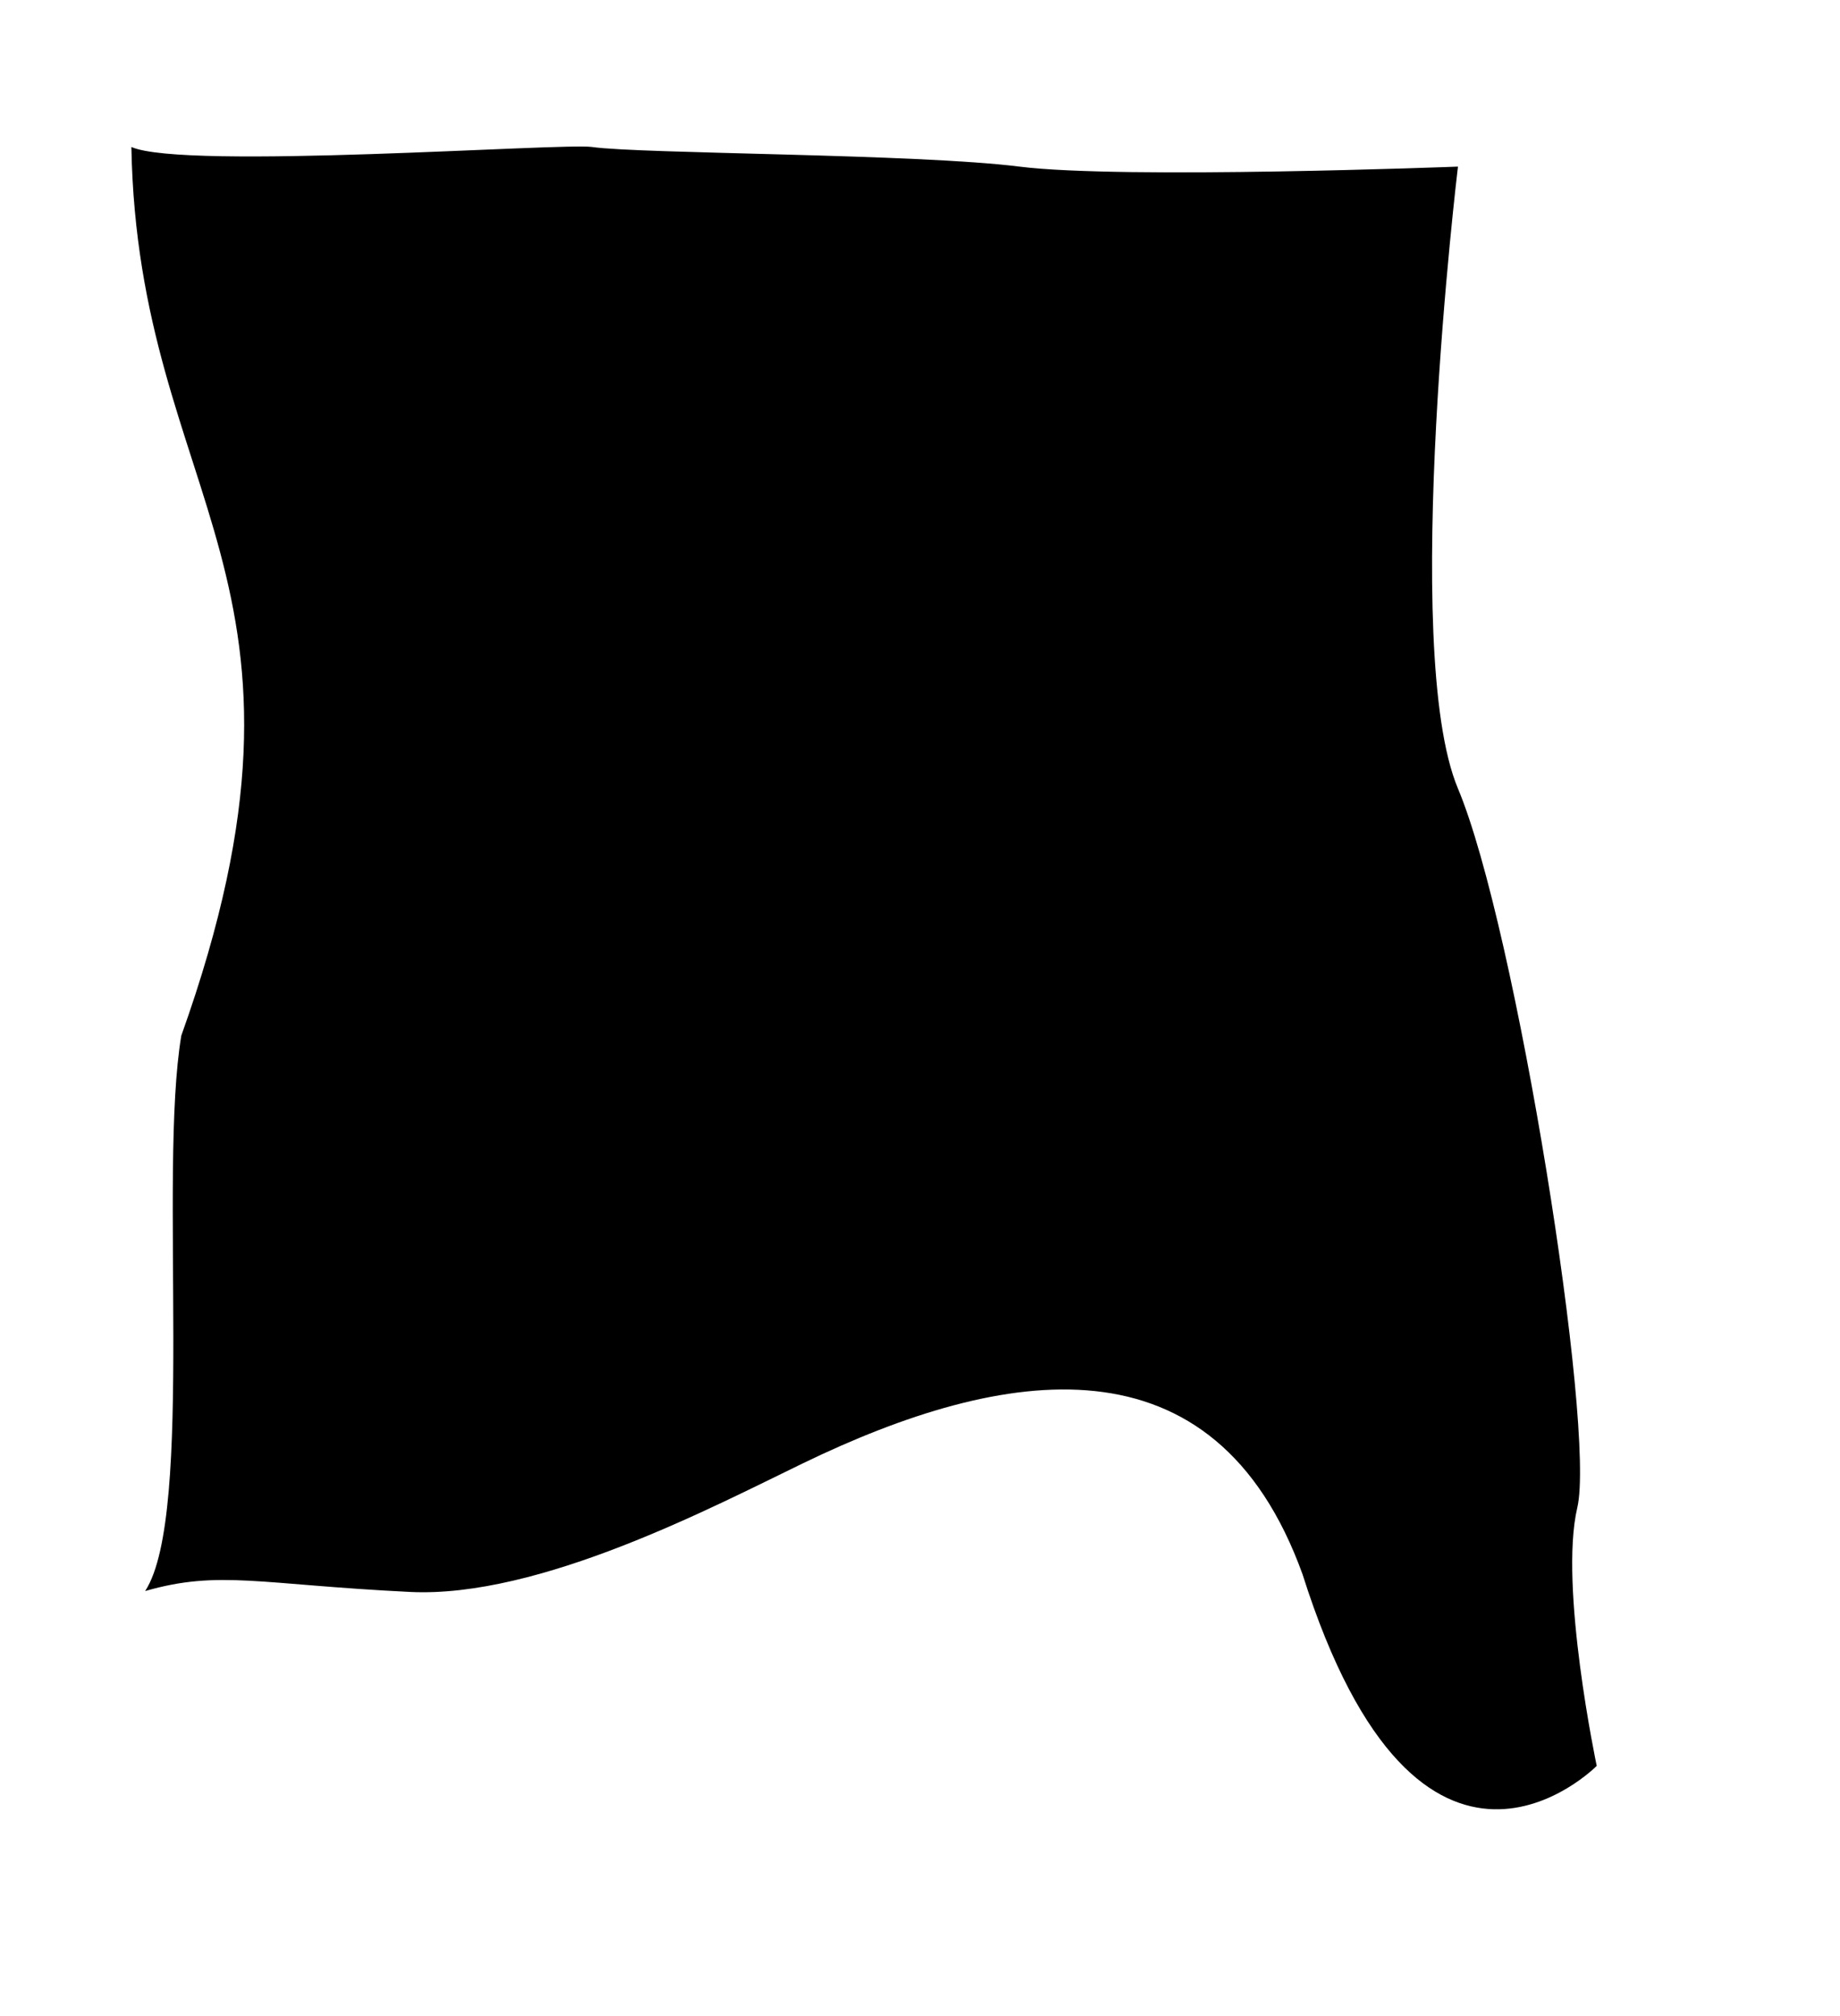
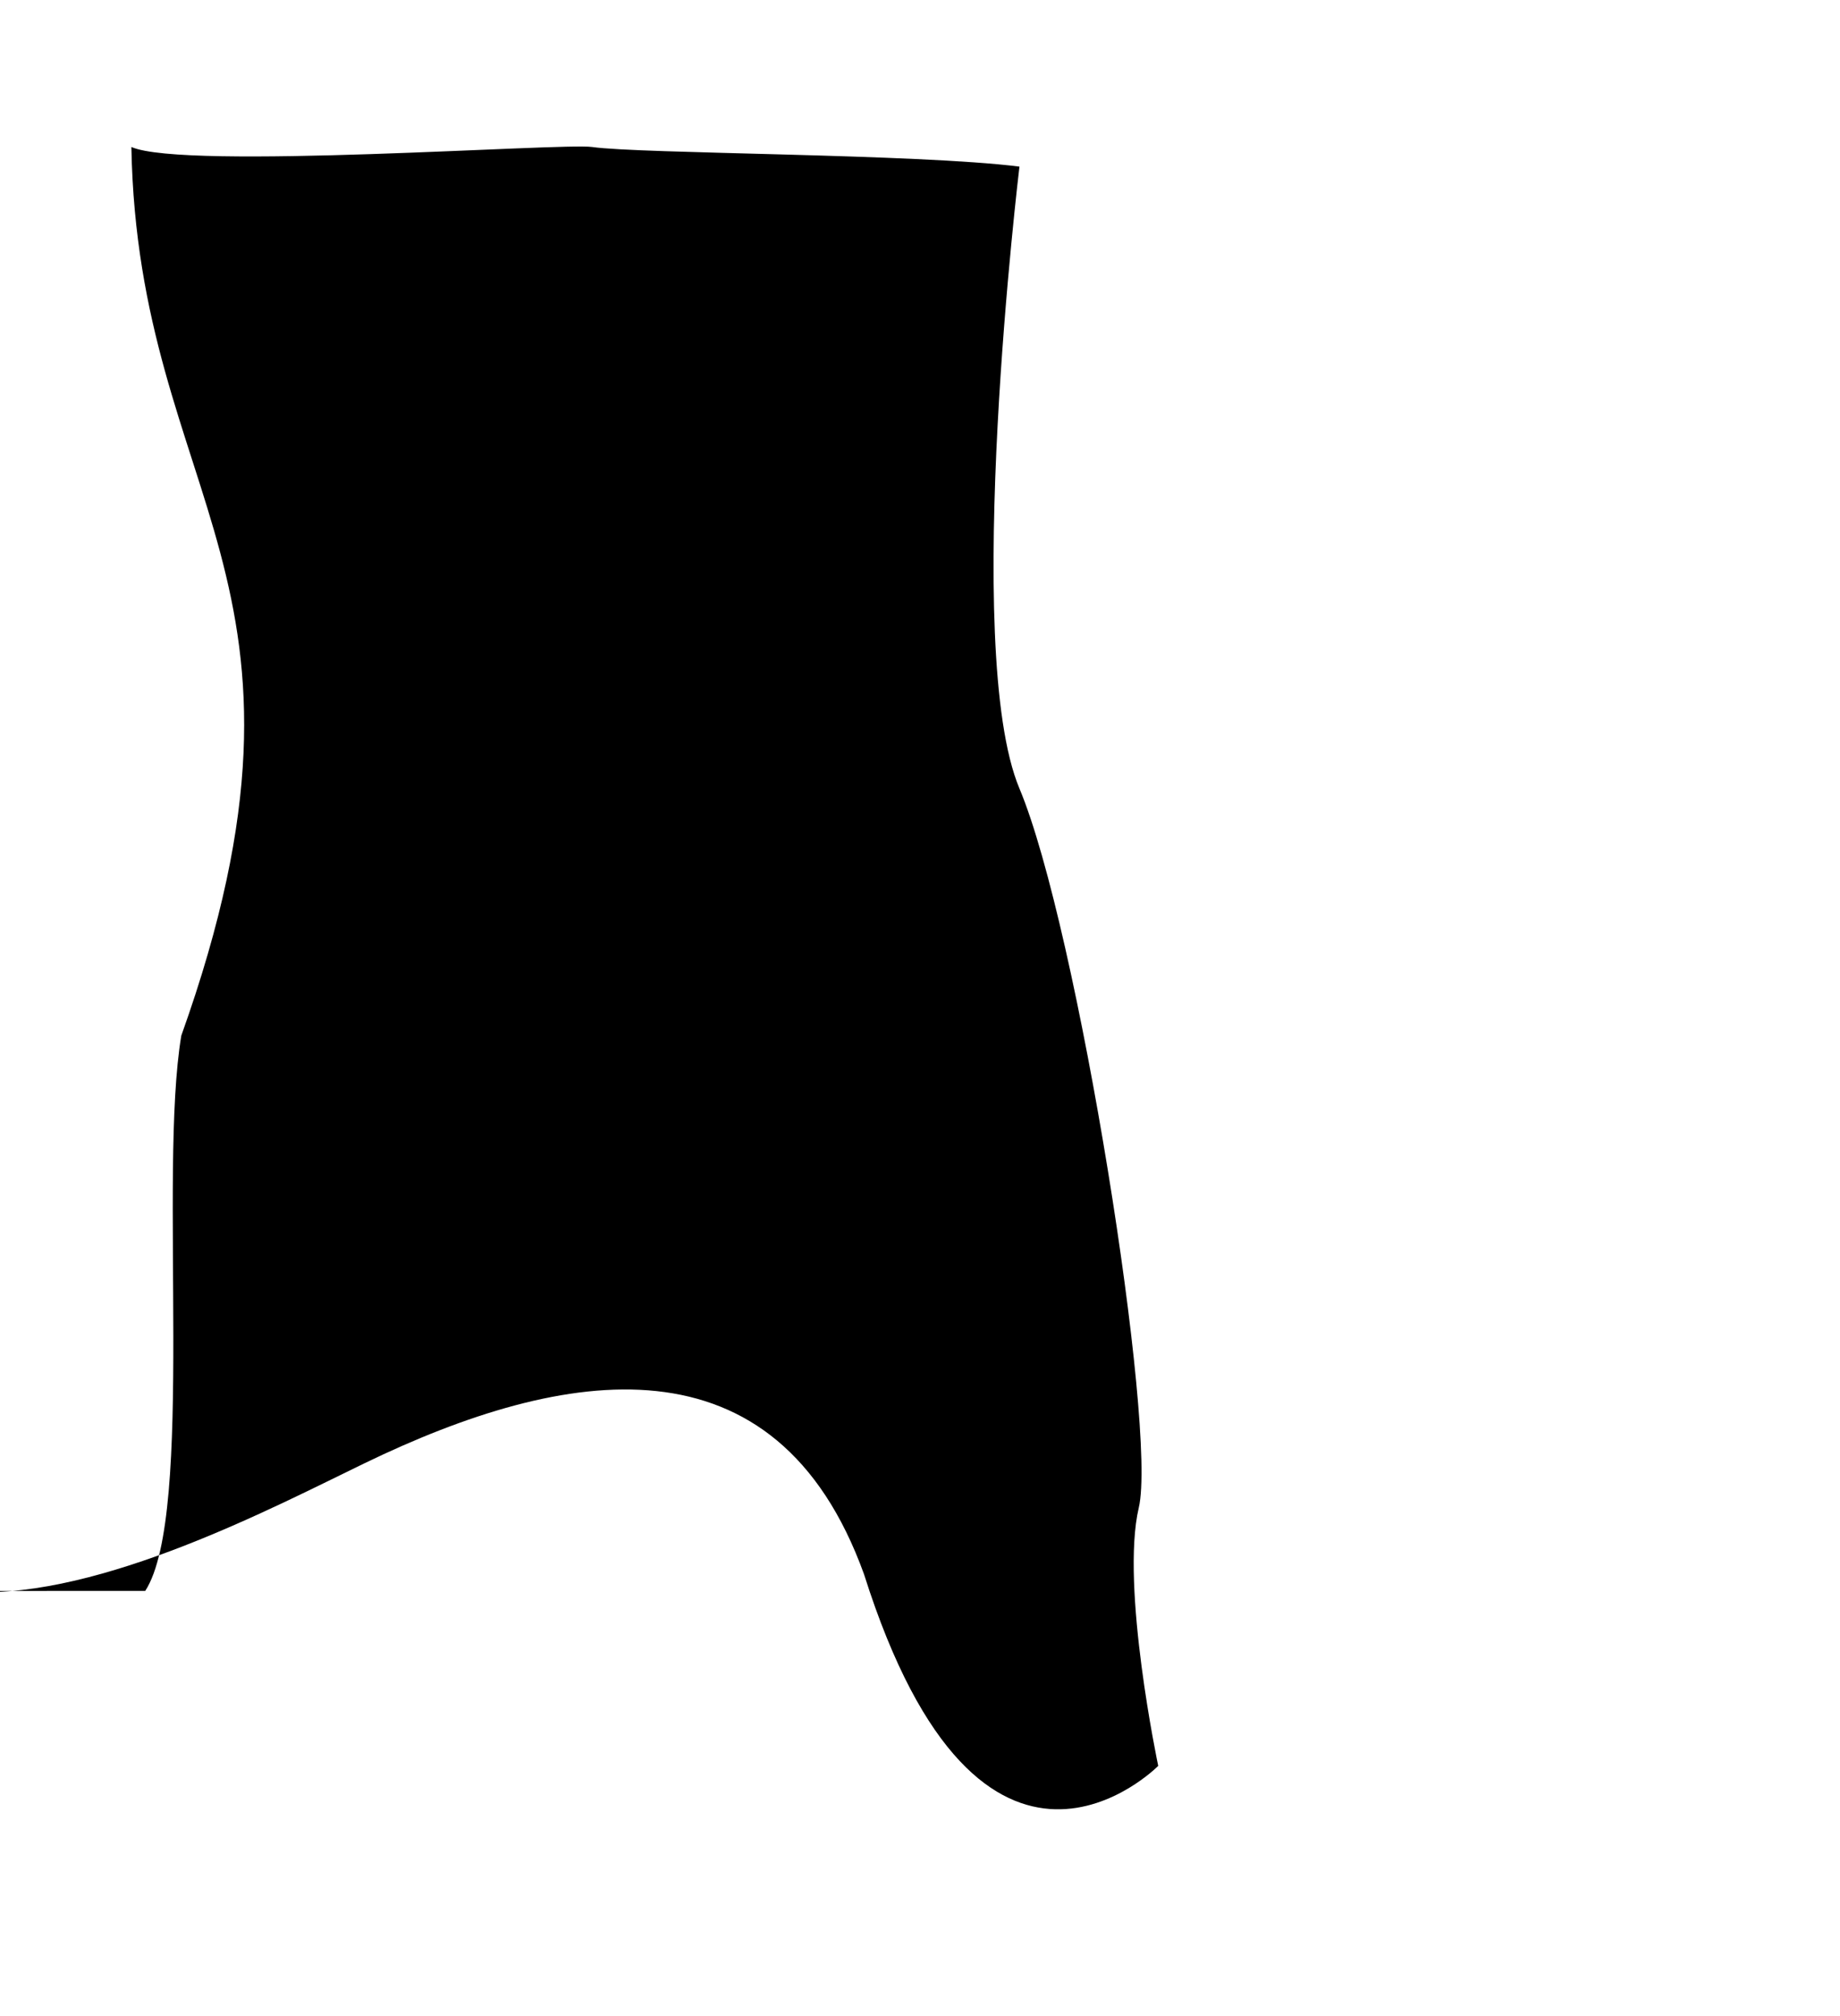
<svg xmlns="http://www.w3.org/2000/svg" id="_Слой_1" data-name="Слой 1" viewBox="0 0 304.05 332.94">
  <defs>
    <style> .cls-1 { fill: #000; stroke-width: 0px; } </style>
  </defs>
-   <path class="cls-1" d="M24,262.78c8.25-12.69,2.14-68.94,5.96-91.72,27.06-75.67-7.18-88.2-8.25-146.78,8.71,3.85,71.19-.71,76.13,0,8.02,1.15,53.66,1.1,70.62,3.24s72.46,0,72.46,0c0,0-9.63,79.8,0,102.73s22.78,105.78,19.72,118.78,3.21,42.65,3.21,42.65c0,0-29.2,29.66-48.61-31.64-14.52-40.2-49.38-34.39-82.55-18.34-14.8,7.16-43.55,22.31-64.97,21.25-24.76-1.22-31.49-3.67-43.72-.15Z" />
+   <path class="cls-1" d="M24,262.78c8.25-12.69,2.14-68.94,5.96-91.72,27.06-75.67-7.18-88.2-8.25-146.78,8.71,3.85,71.19-.71,76.13,0,8.02,1.15,53.66,1.1,70.62,3.24c0,0-9.63,79.8,0,102.73s22.78,105.78,19.72,118.78,3.21,42.65,3.21,42.65c0,0-29.2,29.66-48.61-31.64-14.52-40.2-49.38-34.39-82.55-18.34-14.8,7.16-43.55,22.31-64.97,21.25-24.76-1.22-31.49-3.67-43.72-.15Z" />
</svg>